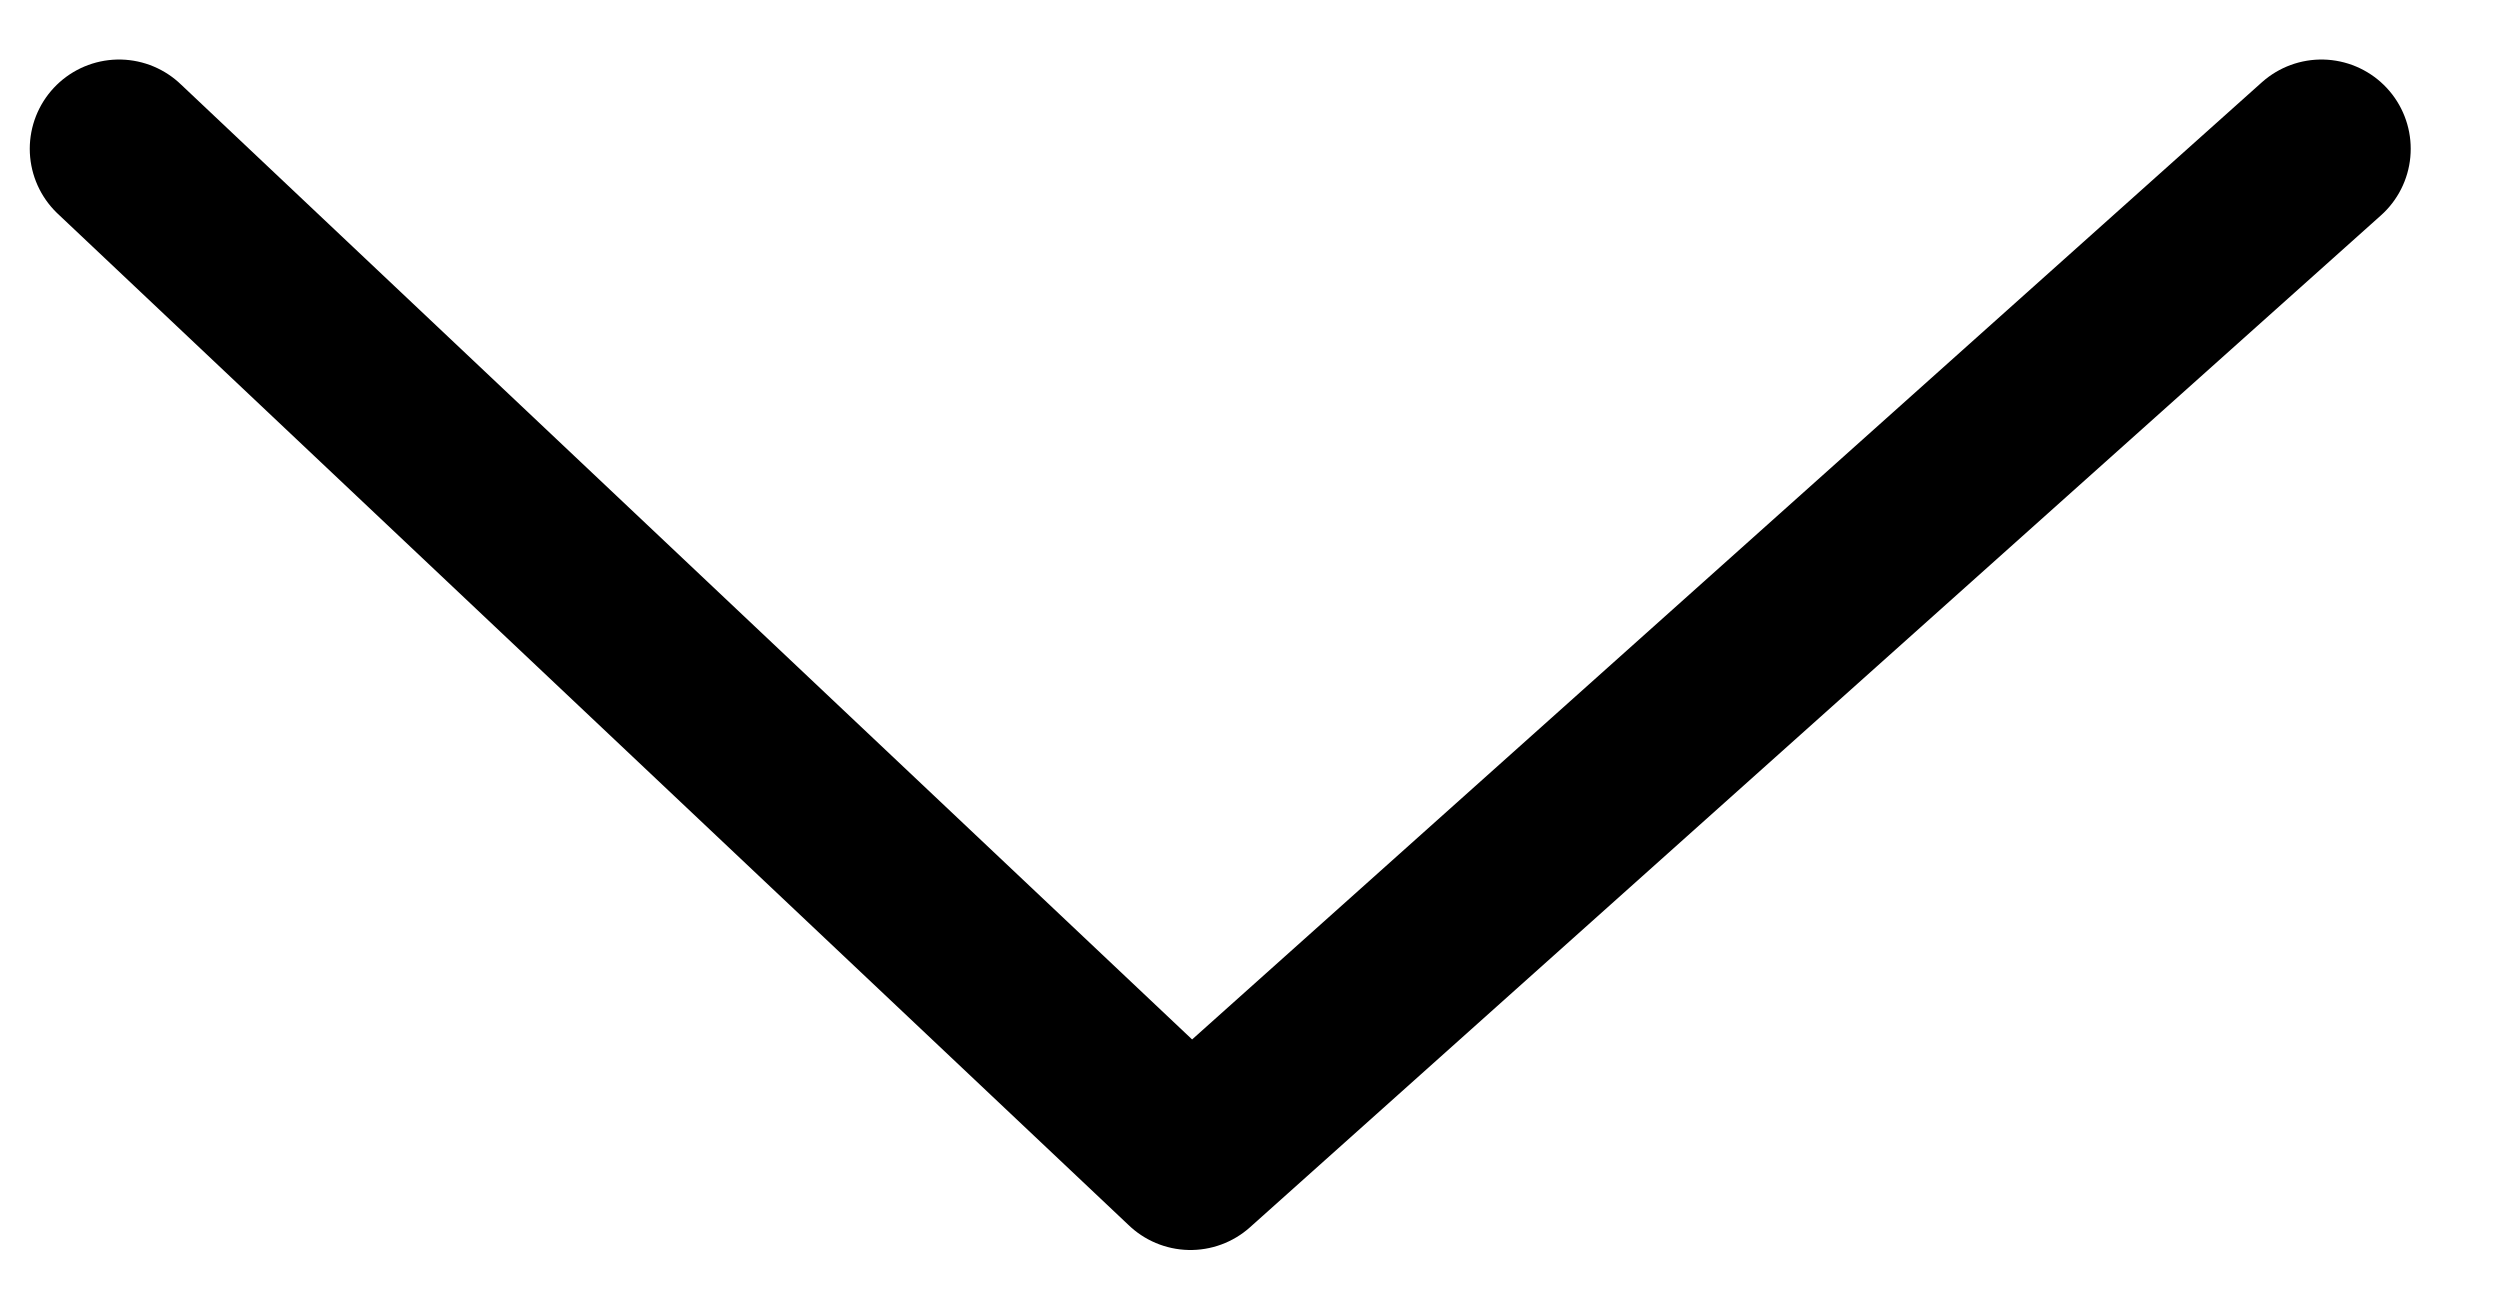
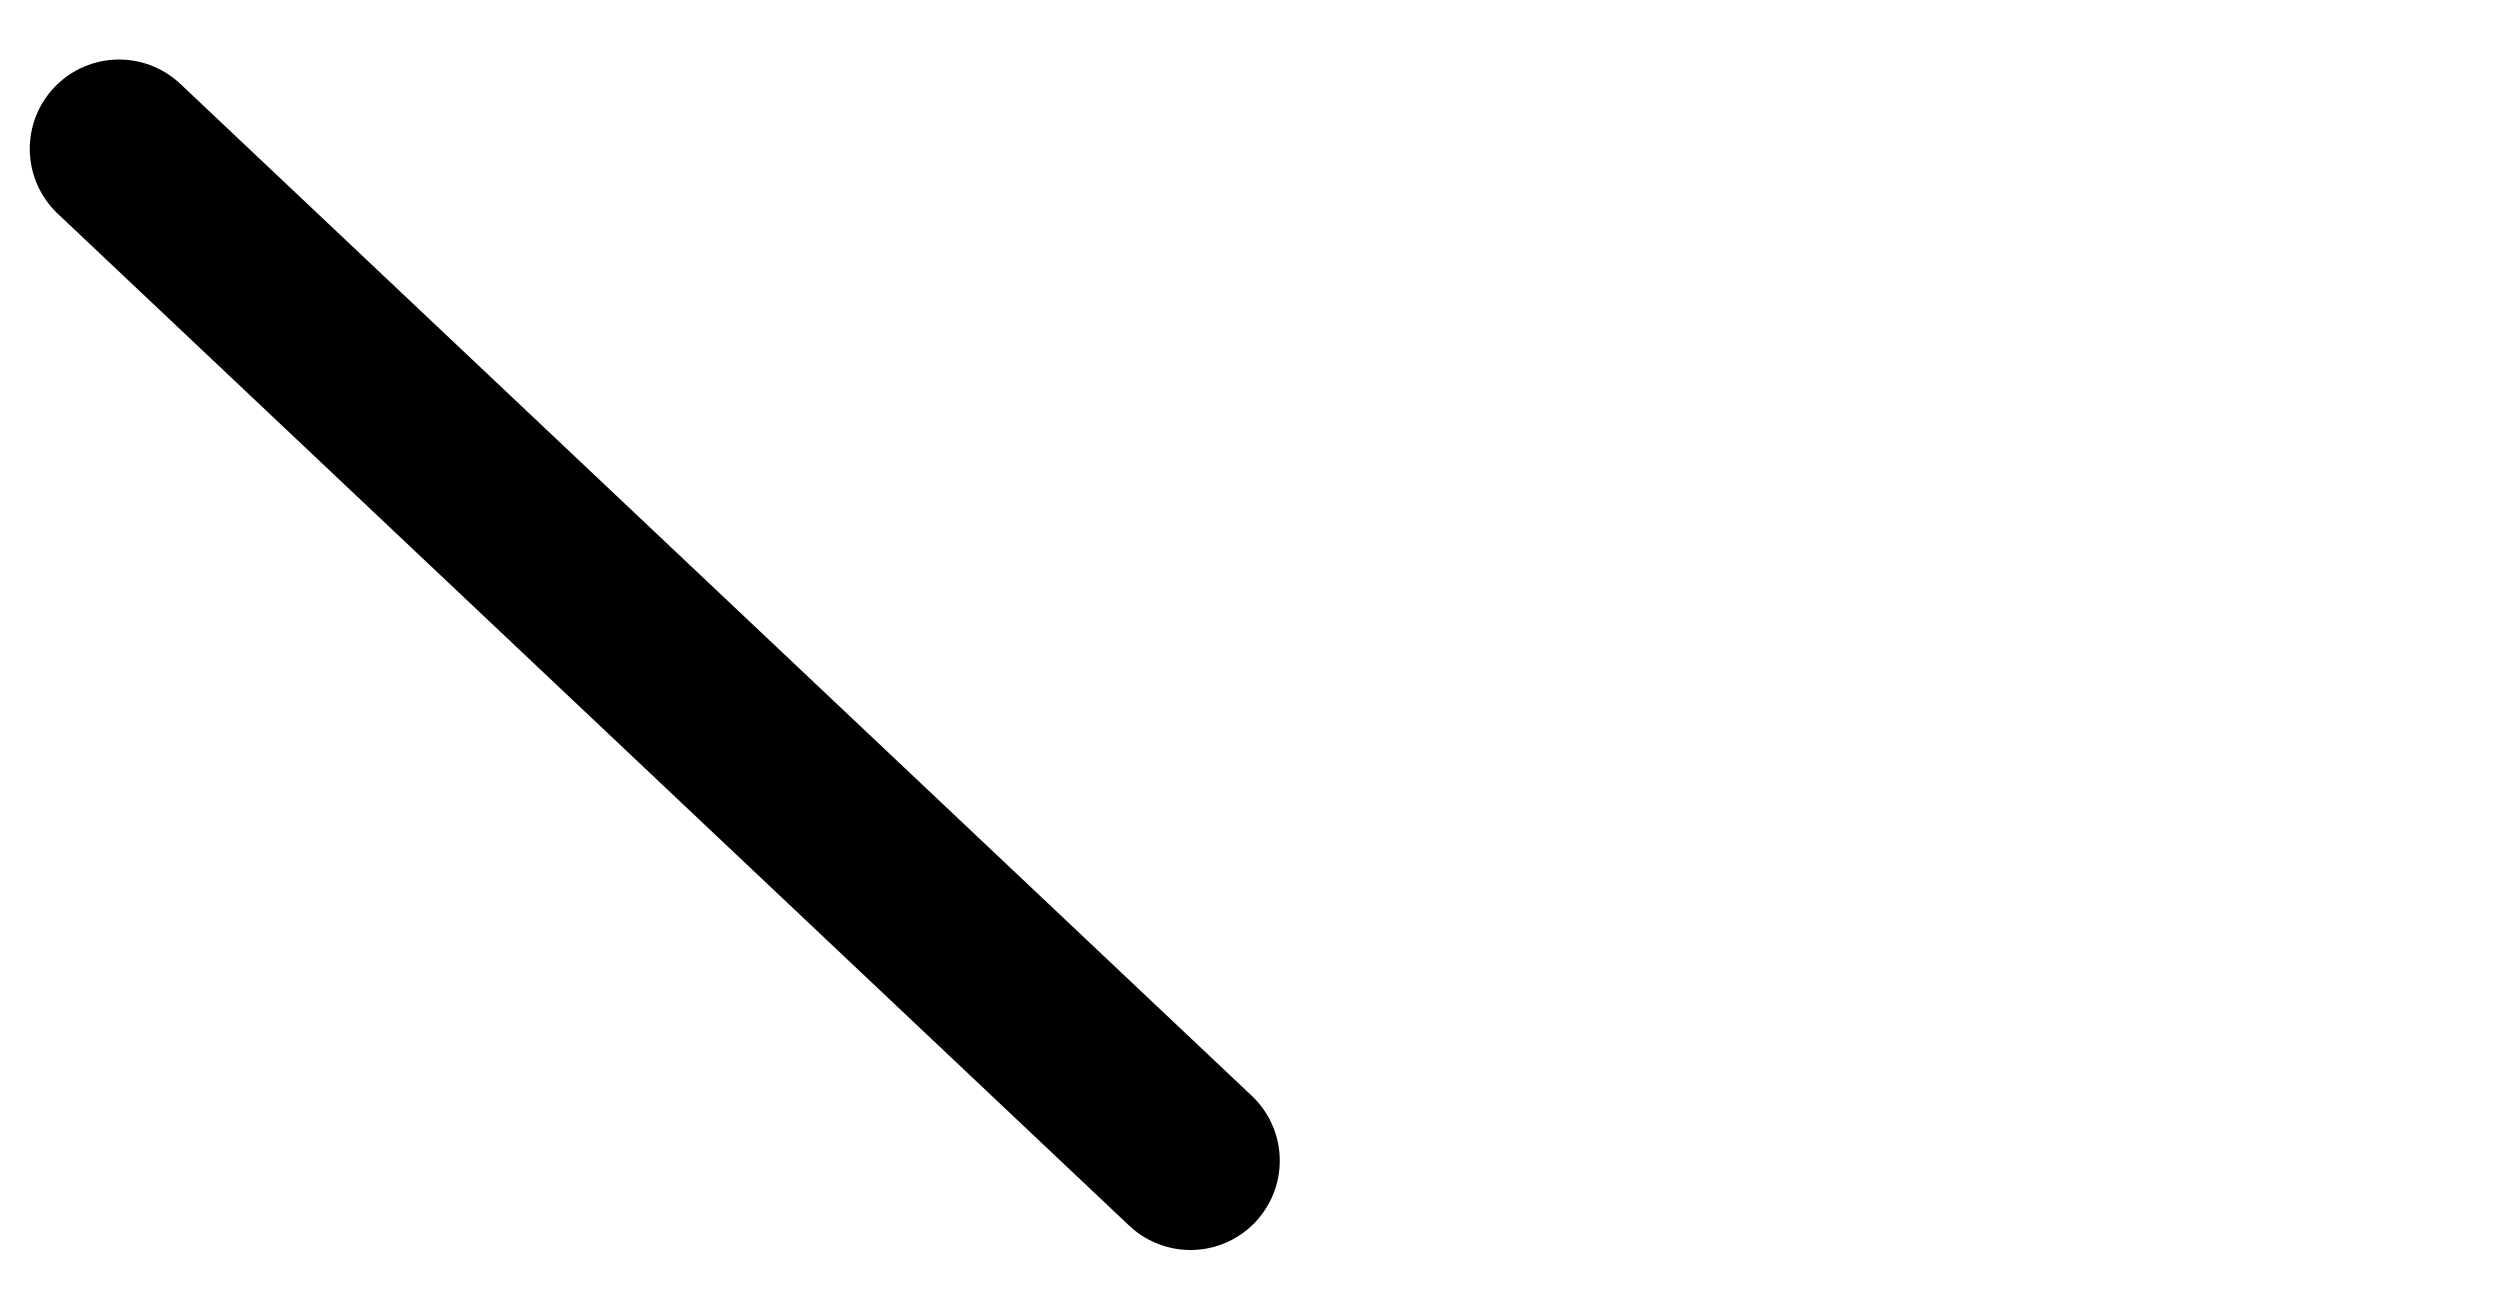
<svg xmlns="http://www.w3.org/2000/svg" width="21" height="11" viewBox="0 0 21 11" fill="none">
-   <path d="M1 1.25L10 9.75L19.5 1.25" stroke="black" stroke-width="1.5" stroke-linecap="round" stroke-linejoin="round" />
+   <path d="M1 1.25L10 9.75" stroke="black" stroke-width="1.5" stroke-linecap="round" stroke-linejoin="round" />
</svg>